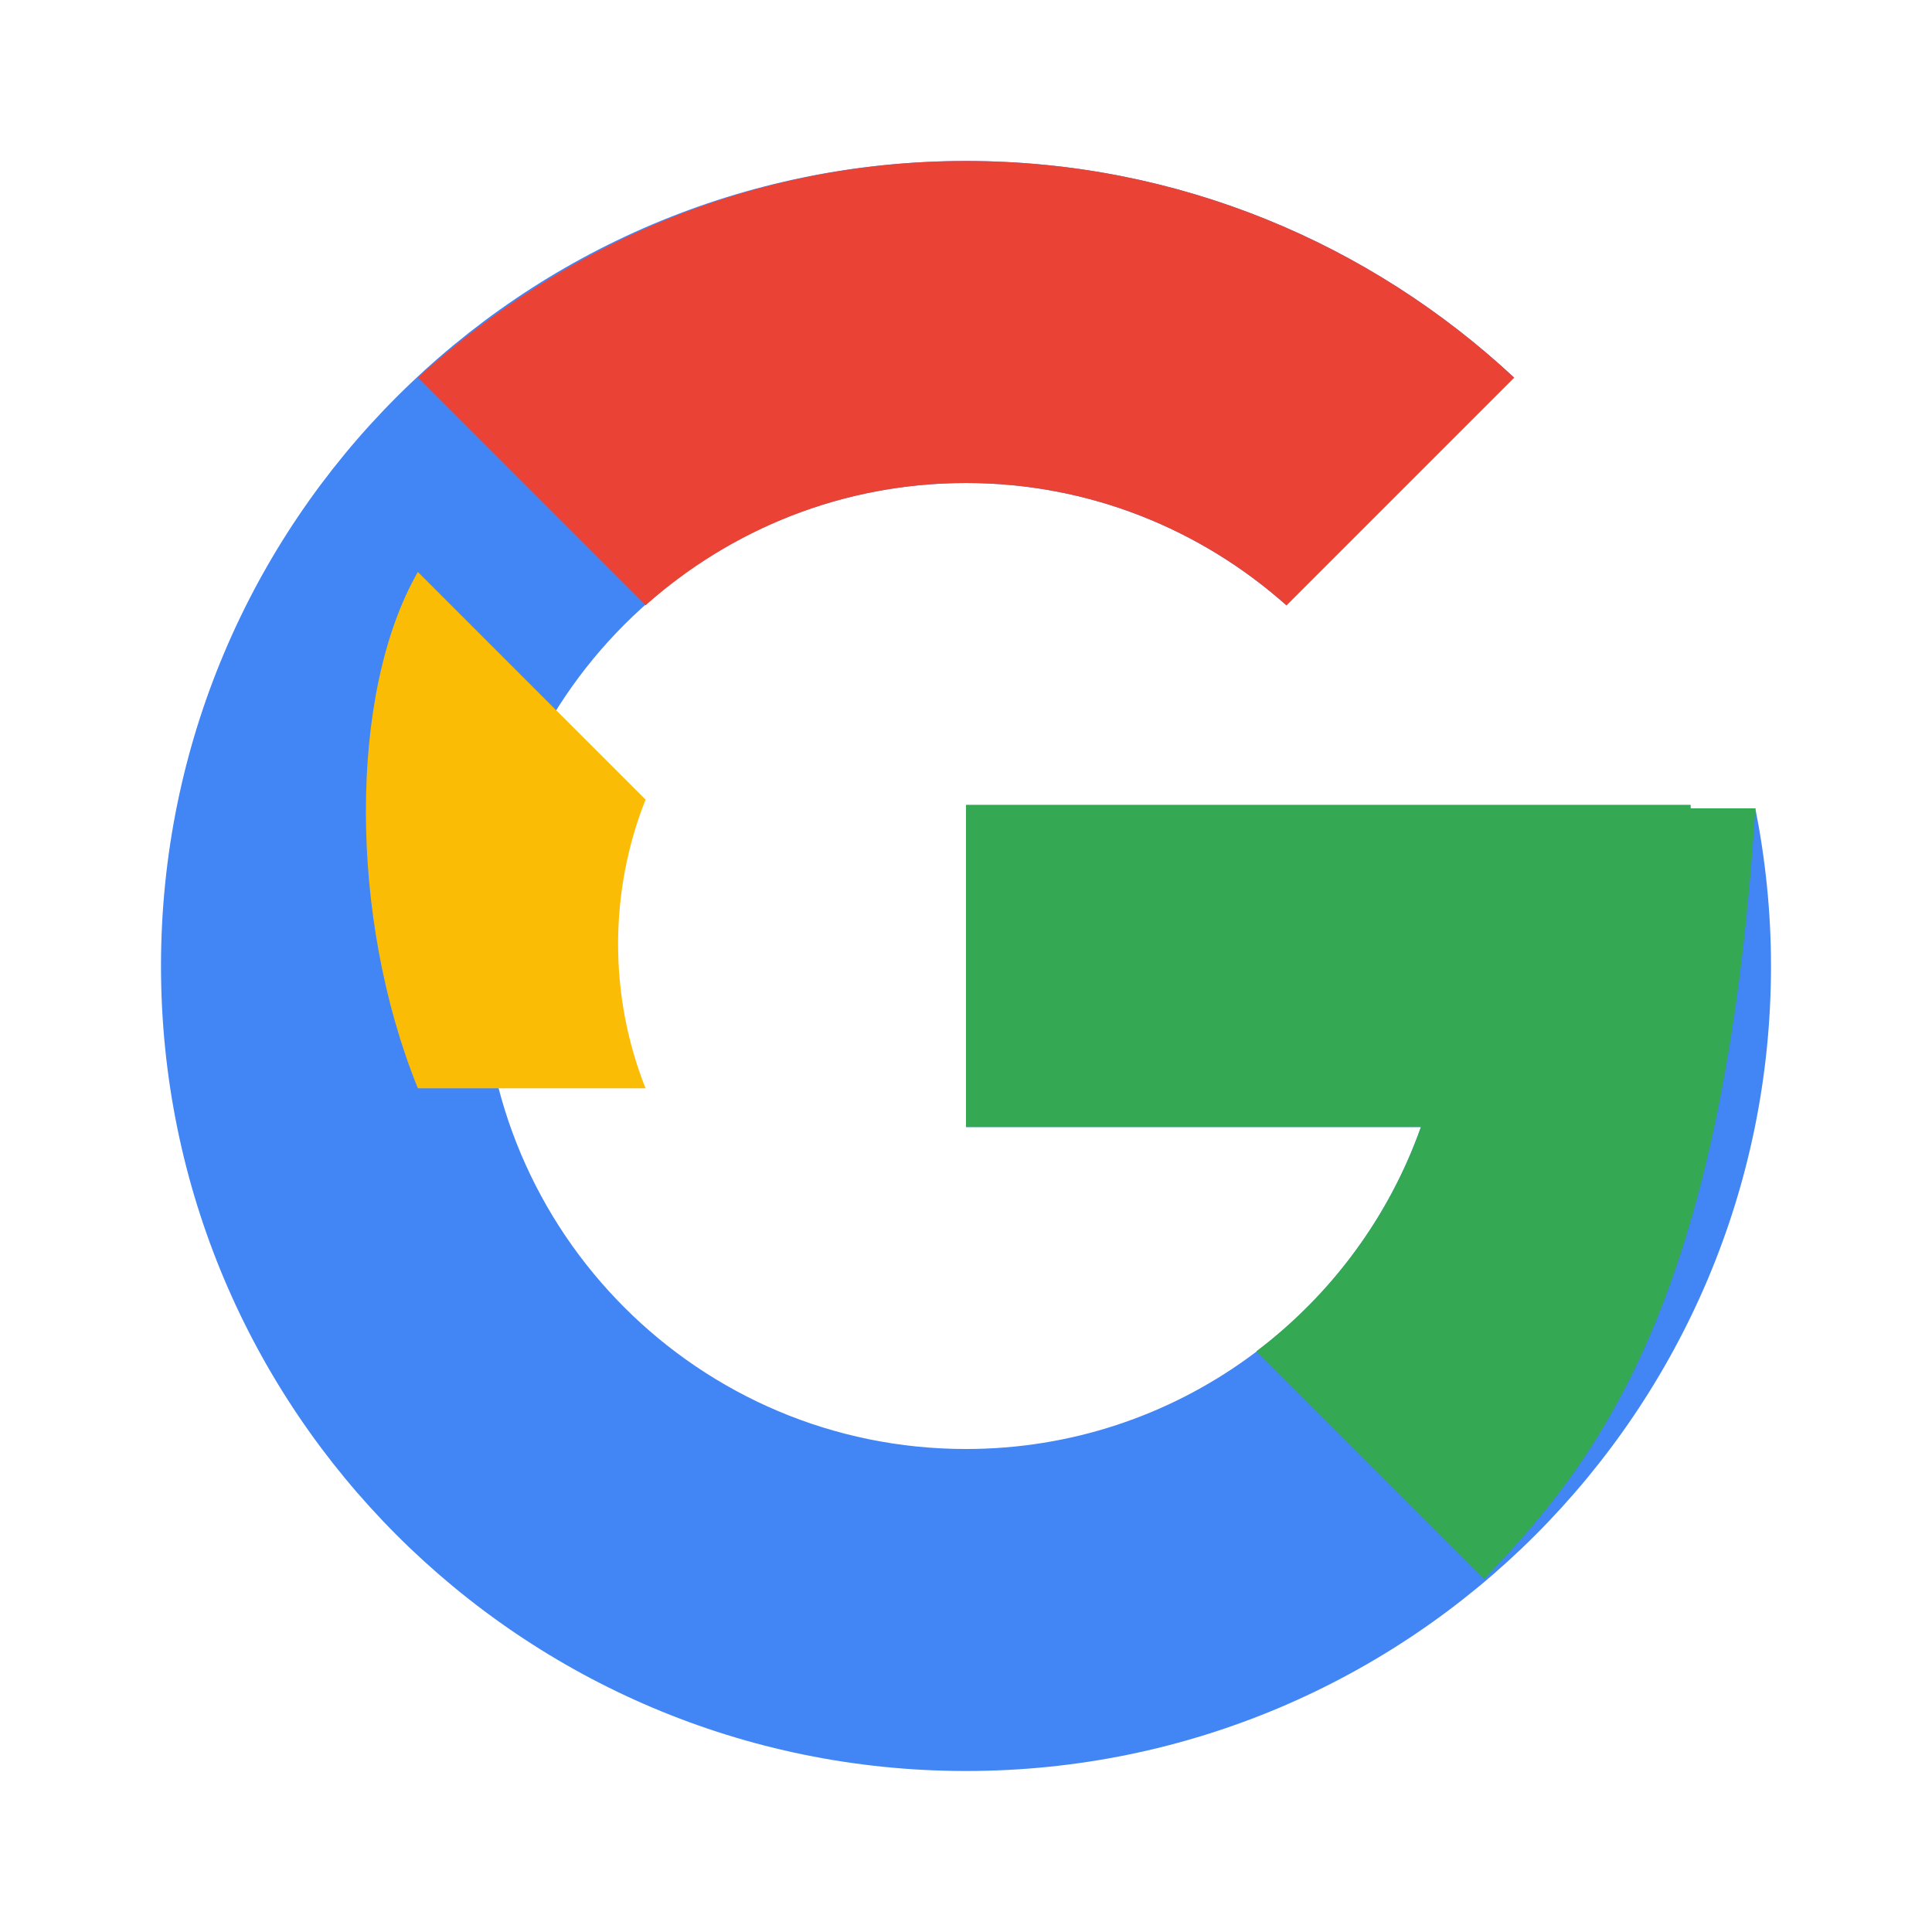
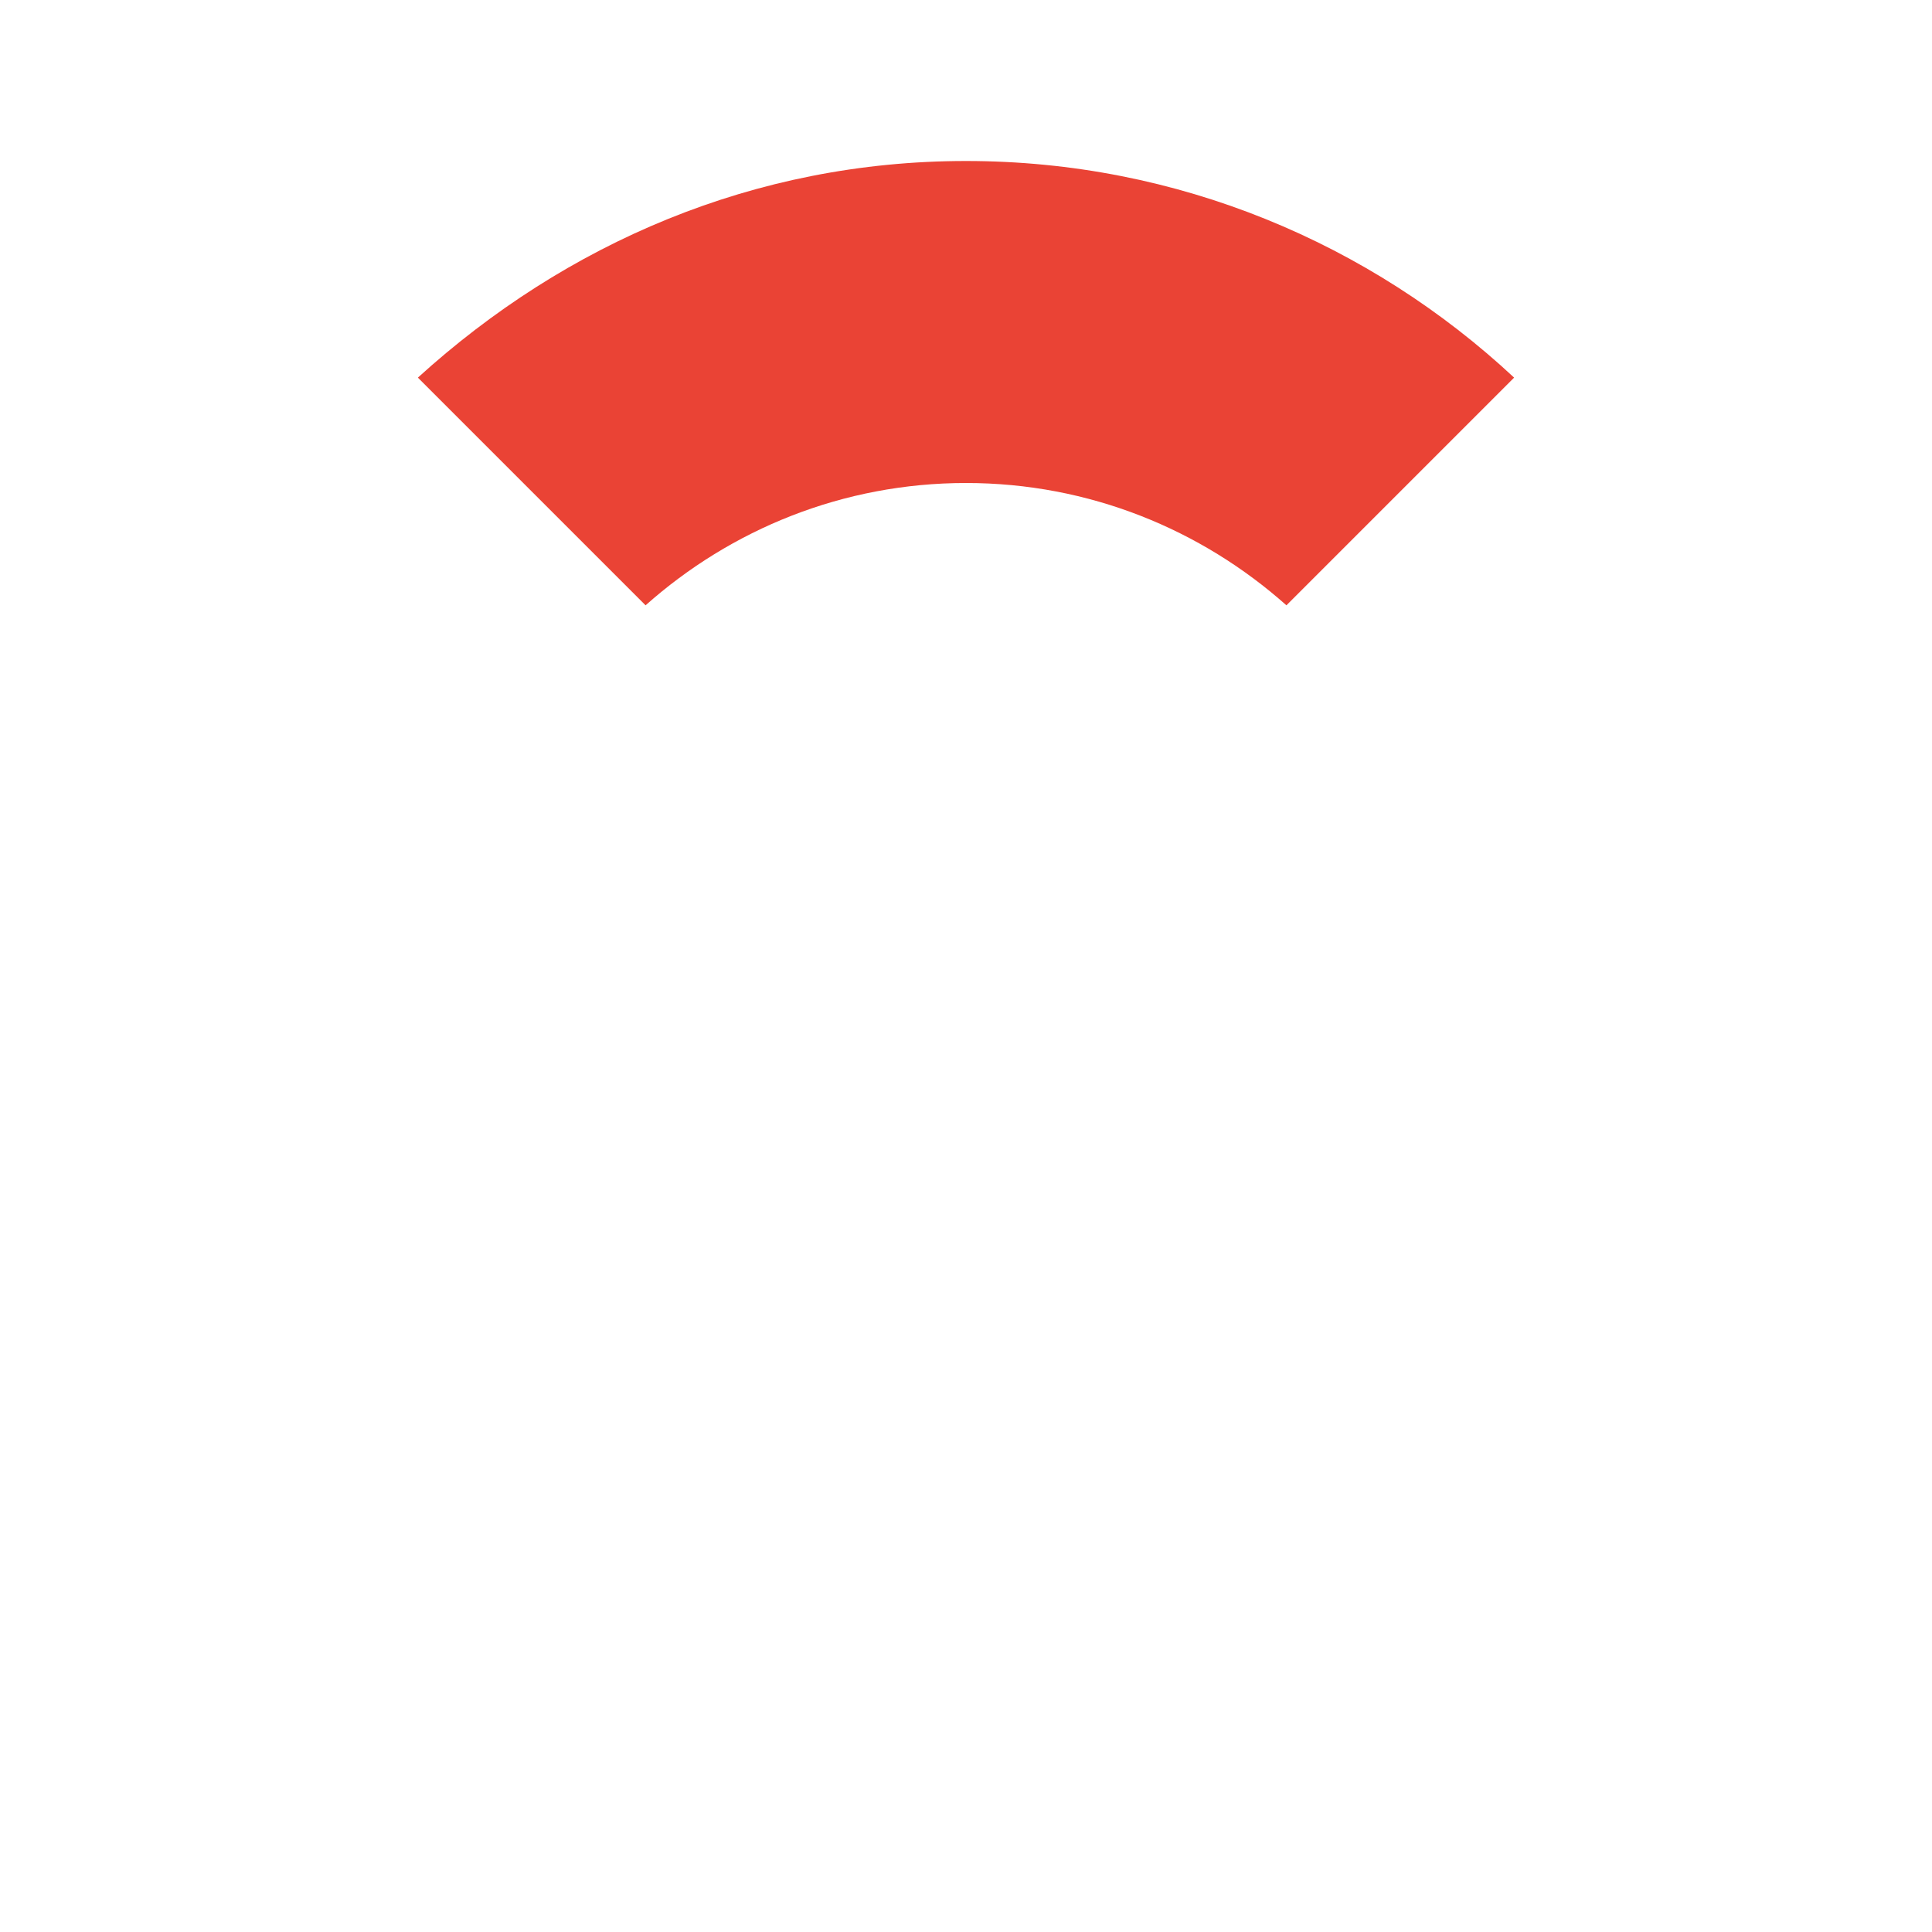
<svg xmlns="http://www.w3.org/2000/svg" viewBox="0 0 48 48" width="48px" height="48px">
-   <path fill="#4285F4" d="M43.611,20.083H42V20H24v8h11.303c-1.649,4.657-6.08,8-11.303,8c-6.627,0-12-5.373-12-12c0-6.627,5.373-12,12-12c3.059,0,5.842,1.154,7.961,3.039l5.657-5.657C34.046,6.053,29.268,4,24,4C12.955,4,4,12.955,4,24c0,11.045,8.955,20,20,20c11.045,0,20-8.955,20-20C44,22.659,43.862,21.35,43.611,20.083z" />
-   <path fill="#34A853" d="M43.611,20.083H42V20H24v8h11.303c-0.792,2.237-2.231,4.166-4.087,5.571l5.657,5.657C39.676,36.316,42.84,32.331,43.611,20.083z" />
-   <path fill="#FBBC05" d="M16.039,27.039c-0.91-2.286-0.91-4.886,0-7.172l-5.657-5.657C8.66,17.206,8.66,22.794,10.382,27.039z" />
  <path fill="#EA4335" d="M24,12c3.059,0,5.842,1.154,7.961,3.039l5.657-5.657C34.046,6.053,29.268,4,24,4C18.732,4,14.046,6.053,10.382,9.382l5.657,5.657C18.158,13.154,20.941,12,24,12z" />
</svg>